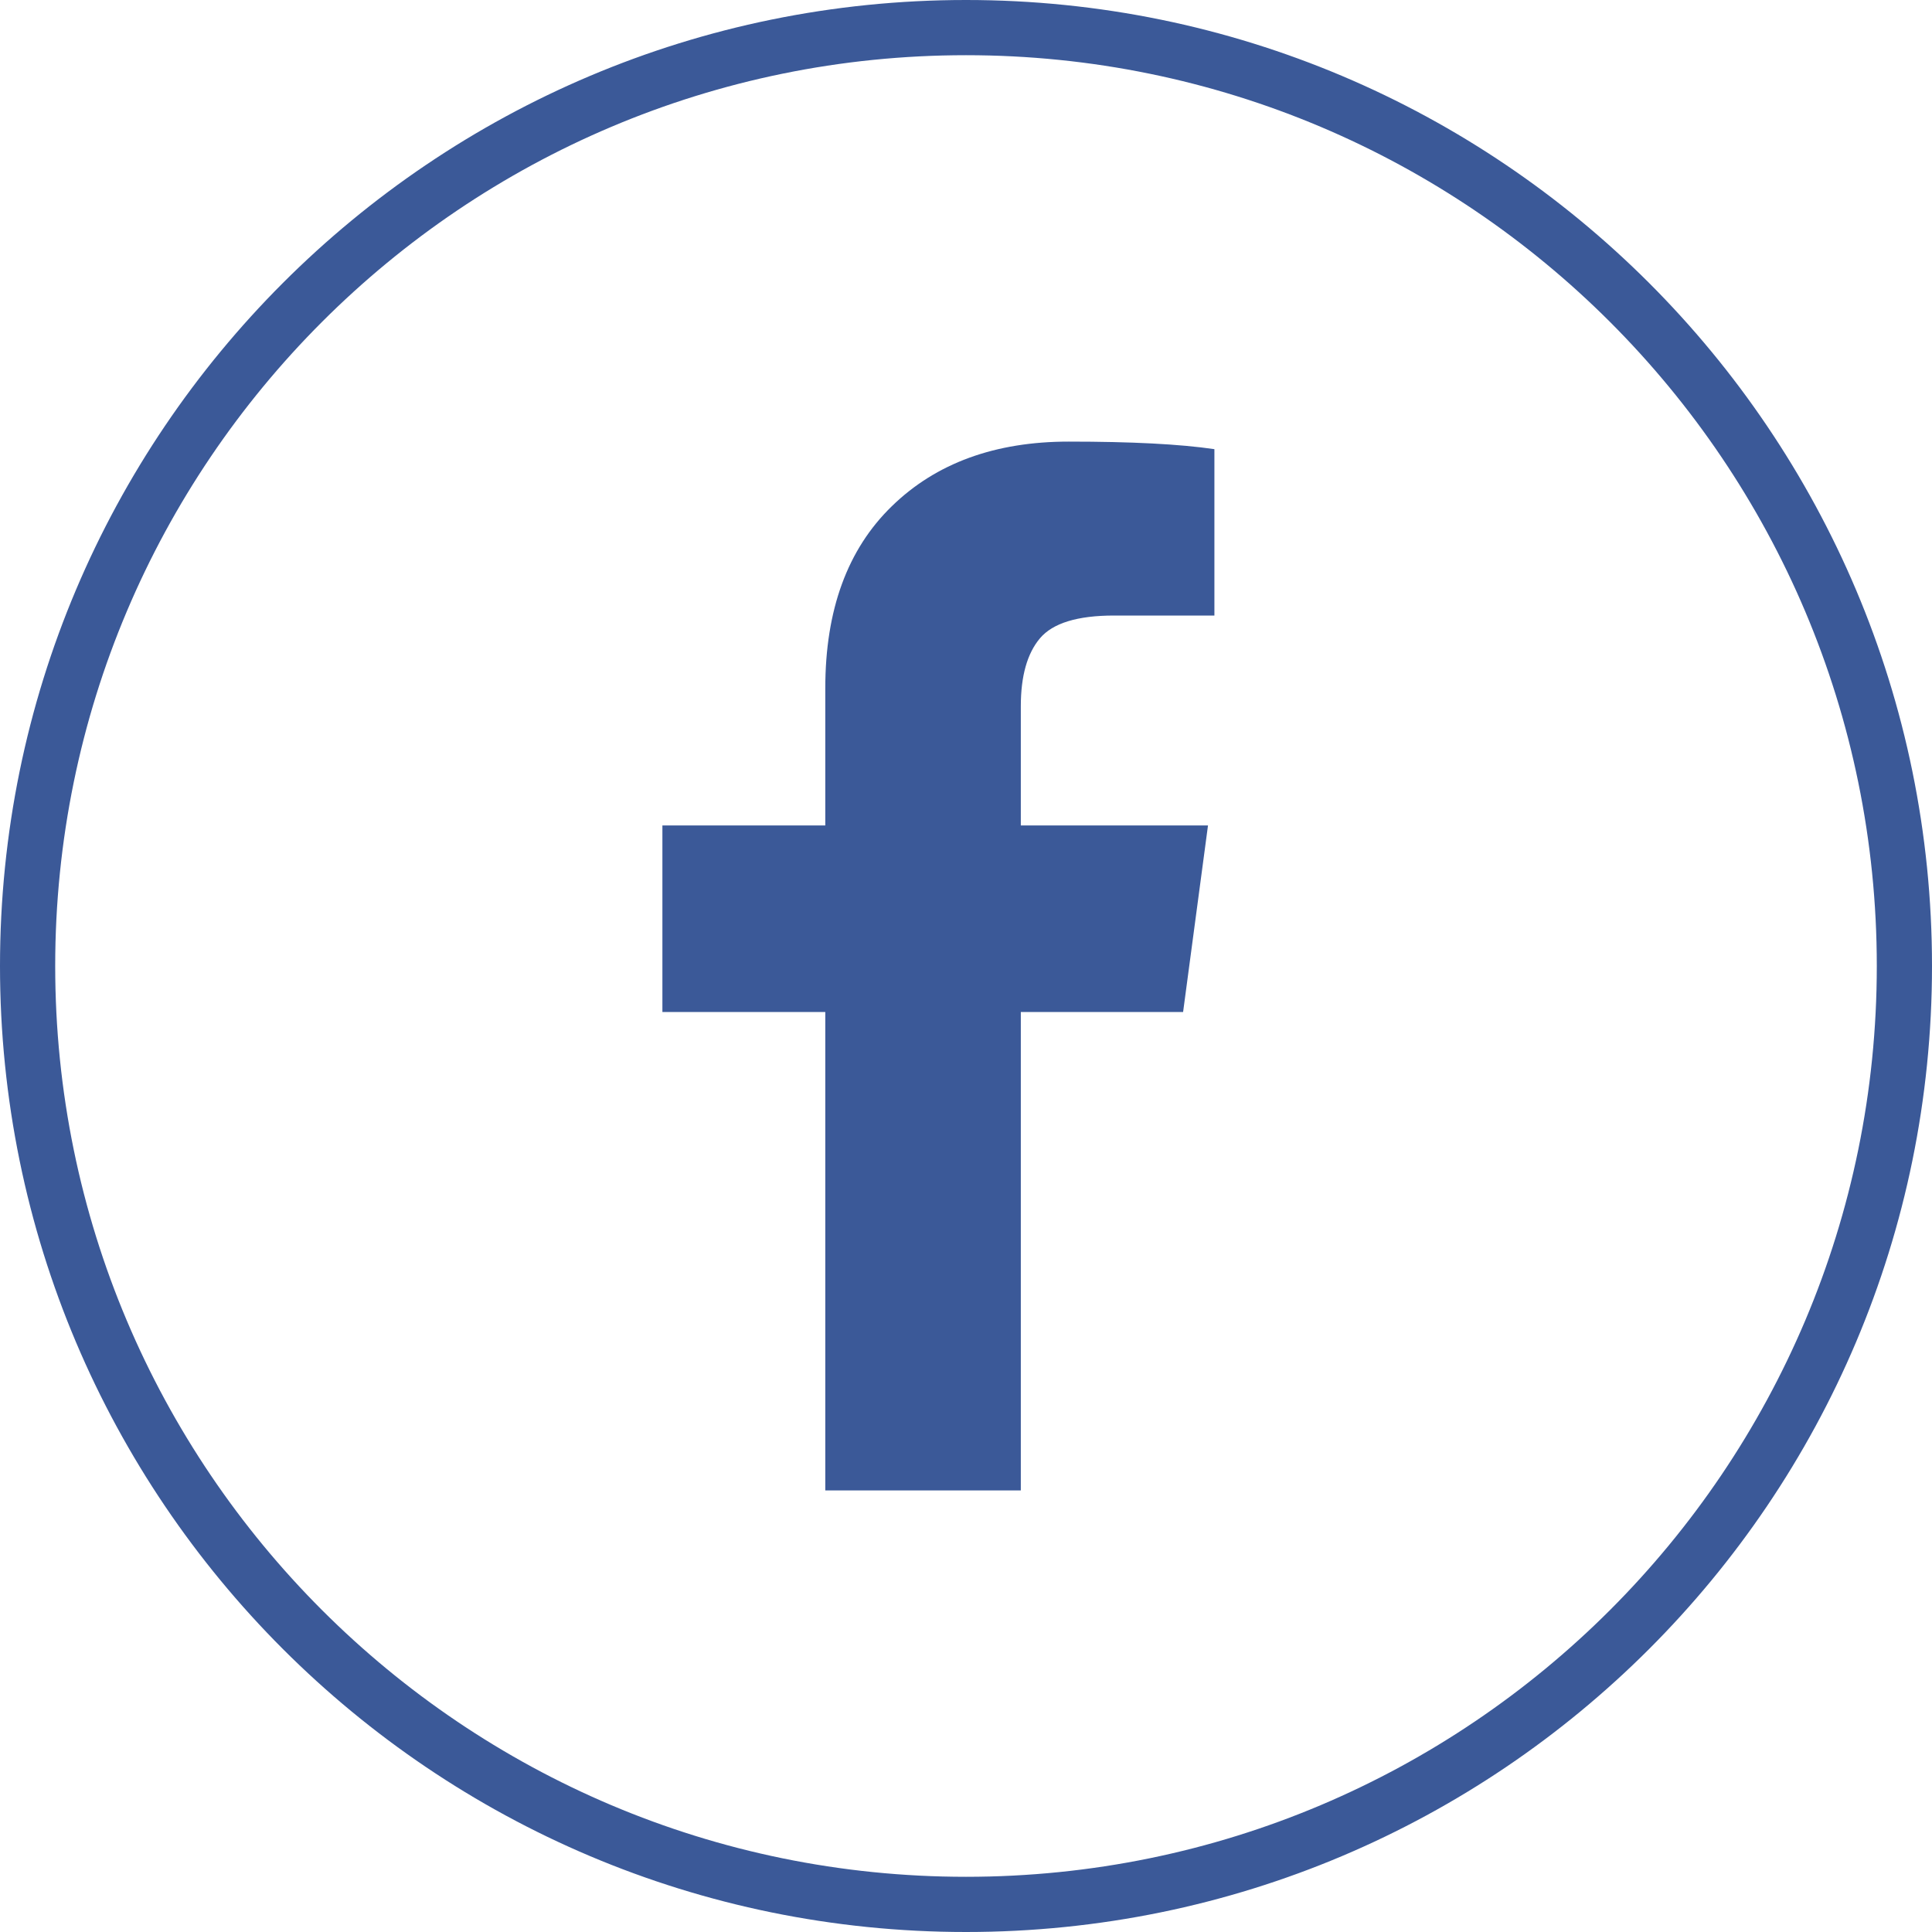
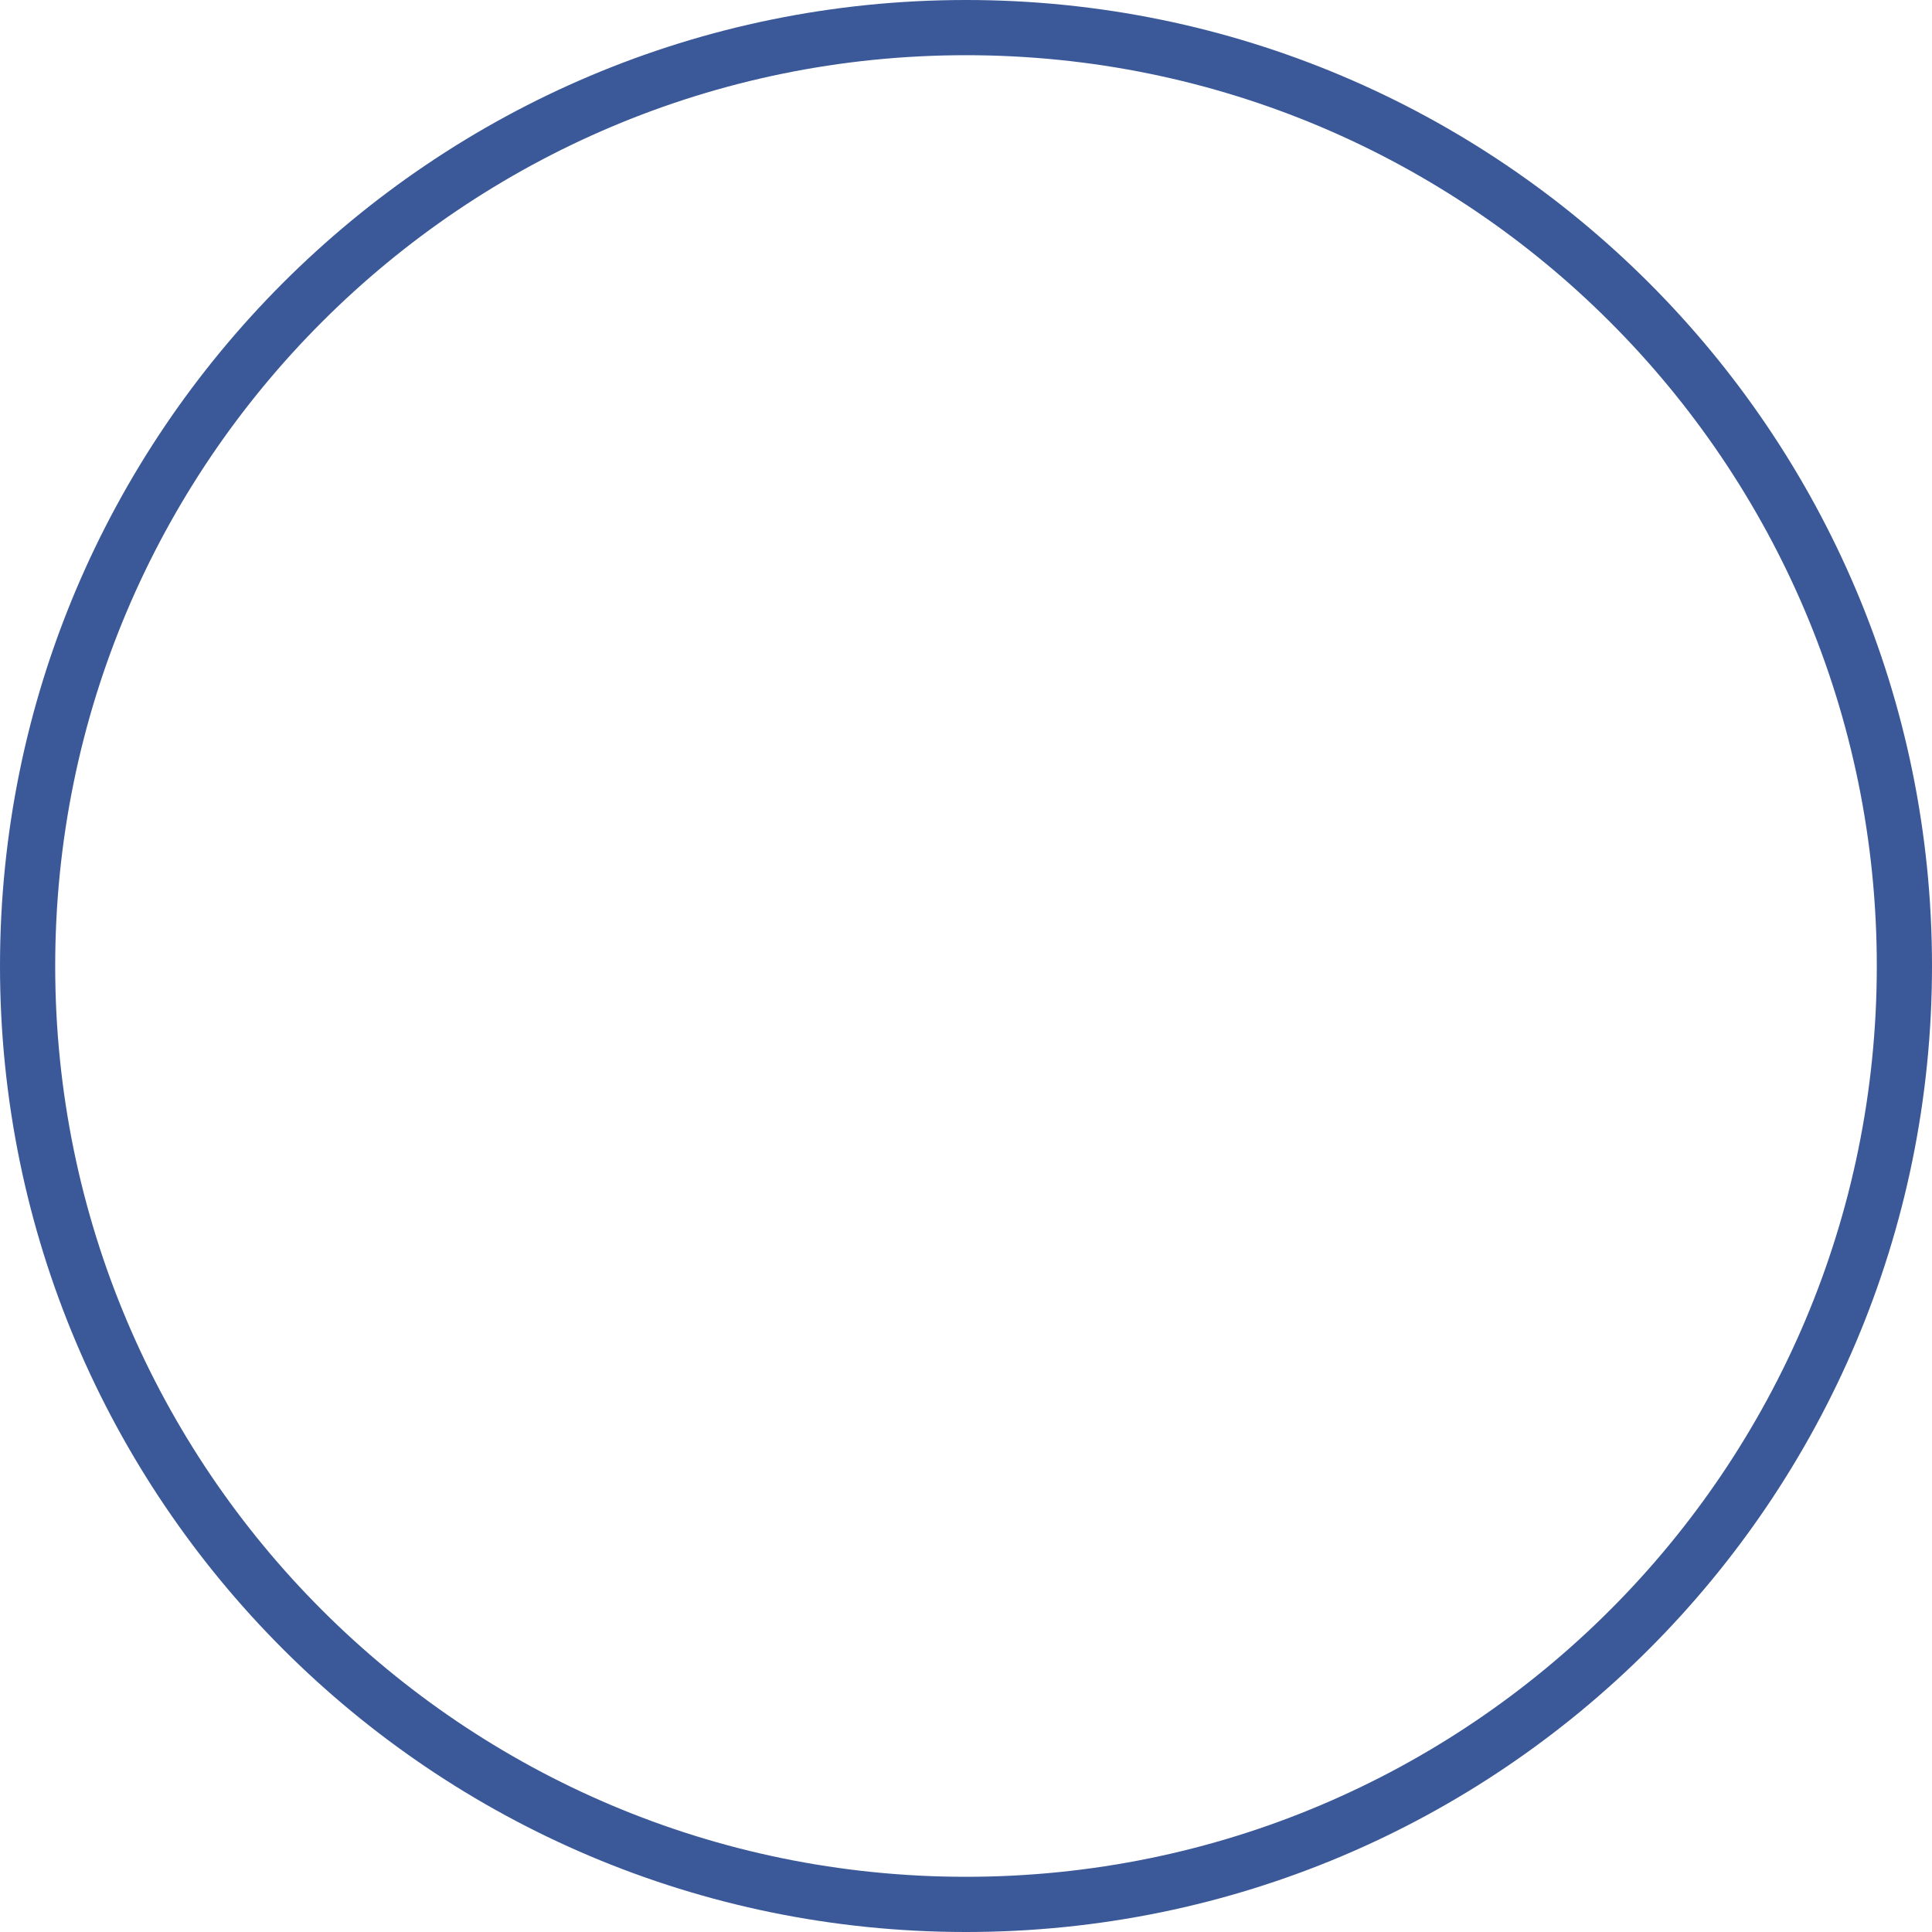
<svg xmlns="http://www.w3.org/2000/svg" width="35" height="35" version="1.1" viewBox="0 0 35 35">
  <title>Facebook</title>
  <desc>Created with Sketch.</desc>
  <g id="Page-1" fill="none" fill-rule="evenodd" stroke="none" stroke-width="1">
    <g id="Facebook" fill="#3B5998">
-       <path id="Fill-1" d="M19.361,8 C20.496,8 21.375,8.045 22,8.137 L22,11.151 L20.184,11.151 C19.519,11.151 19.073,11.288 18.84,11.563 C18.609,11.837 18.493,12.247 18.493,12.795 L18.493,14.954 L21.884,14.954 L21.433,18.333 L18.493,18.333 L18.493,27 L14.951,27 L14.951,18.333 L12,18.333 L12,14.954 L14.951,14.954 L14.951,12.465 C14.951,11.049 15.353,9.951 16.156,9.171 C16.957,8.39 18.027,8 19.361,8" />
      <path id="Shape" d="M17.5,34 L17.5,34 C26.613,34 34,26.613 34,17.5 C34,8.387 26.613,1 17.5,1 C8.387,1 1,8.387 1,17.5 C1,26.613 8.387,34 17.5,34 L17.5,34 Z M17.5,35 L17.5,35 C7.835,35 0,27.165 0,17.5 C0,7.835 7.835,0 17.5,0 C27.165,0 35,7.835 35,17.5 C35,27.165 27.165,35 17.5,35 L17.5,35 Z" />
    </g>
  </g>
</svg>